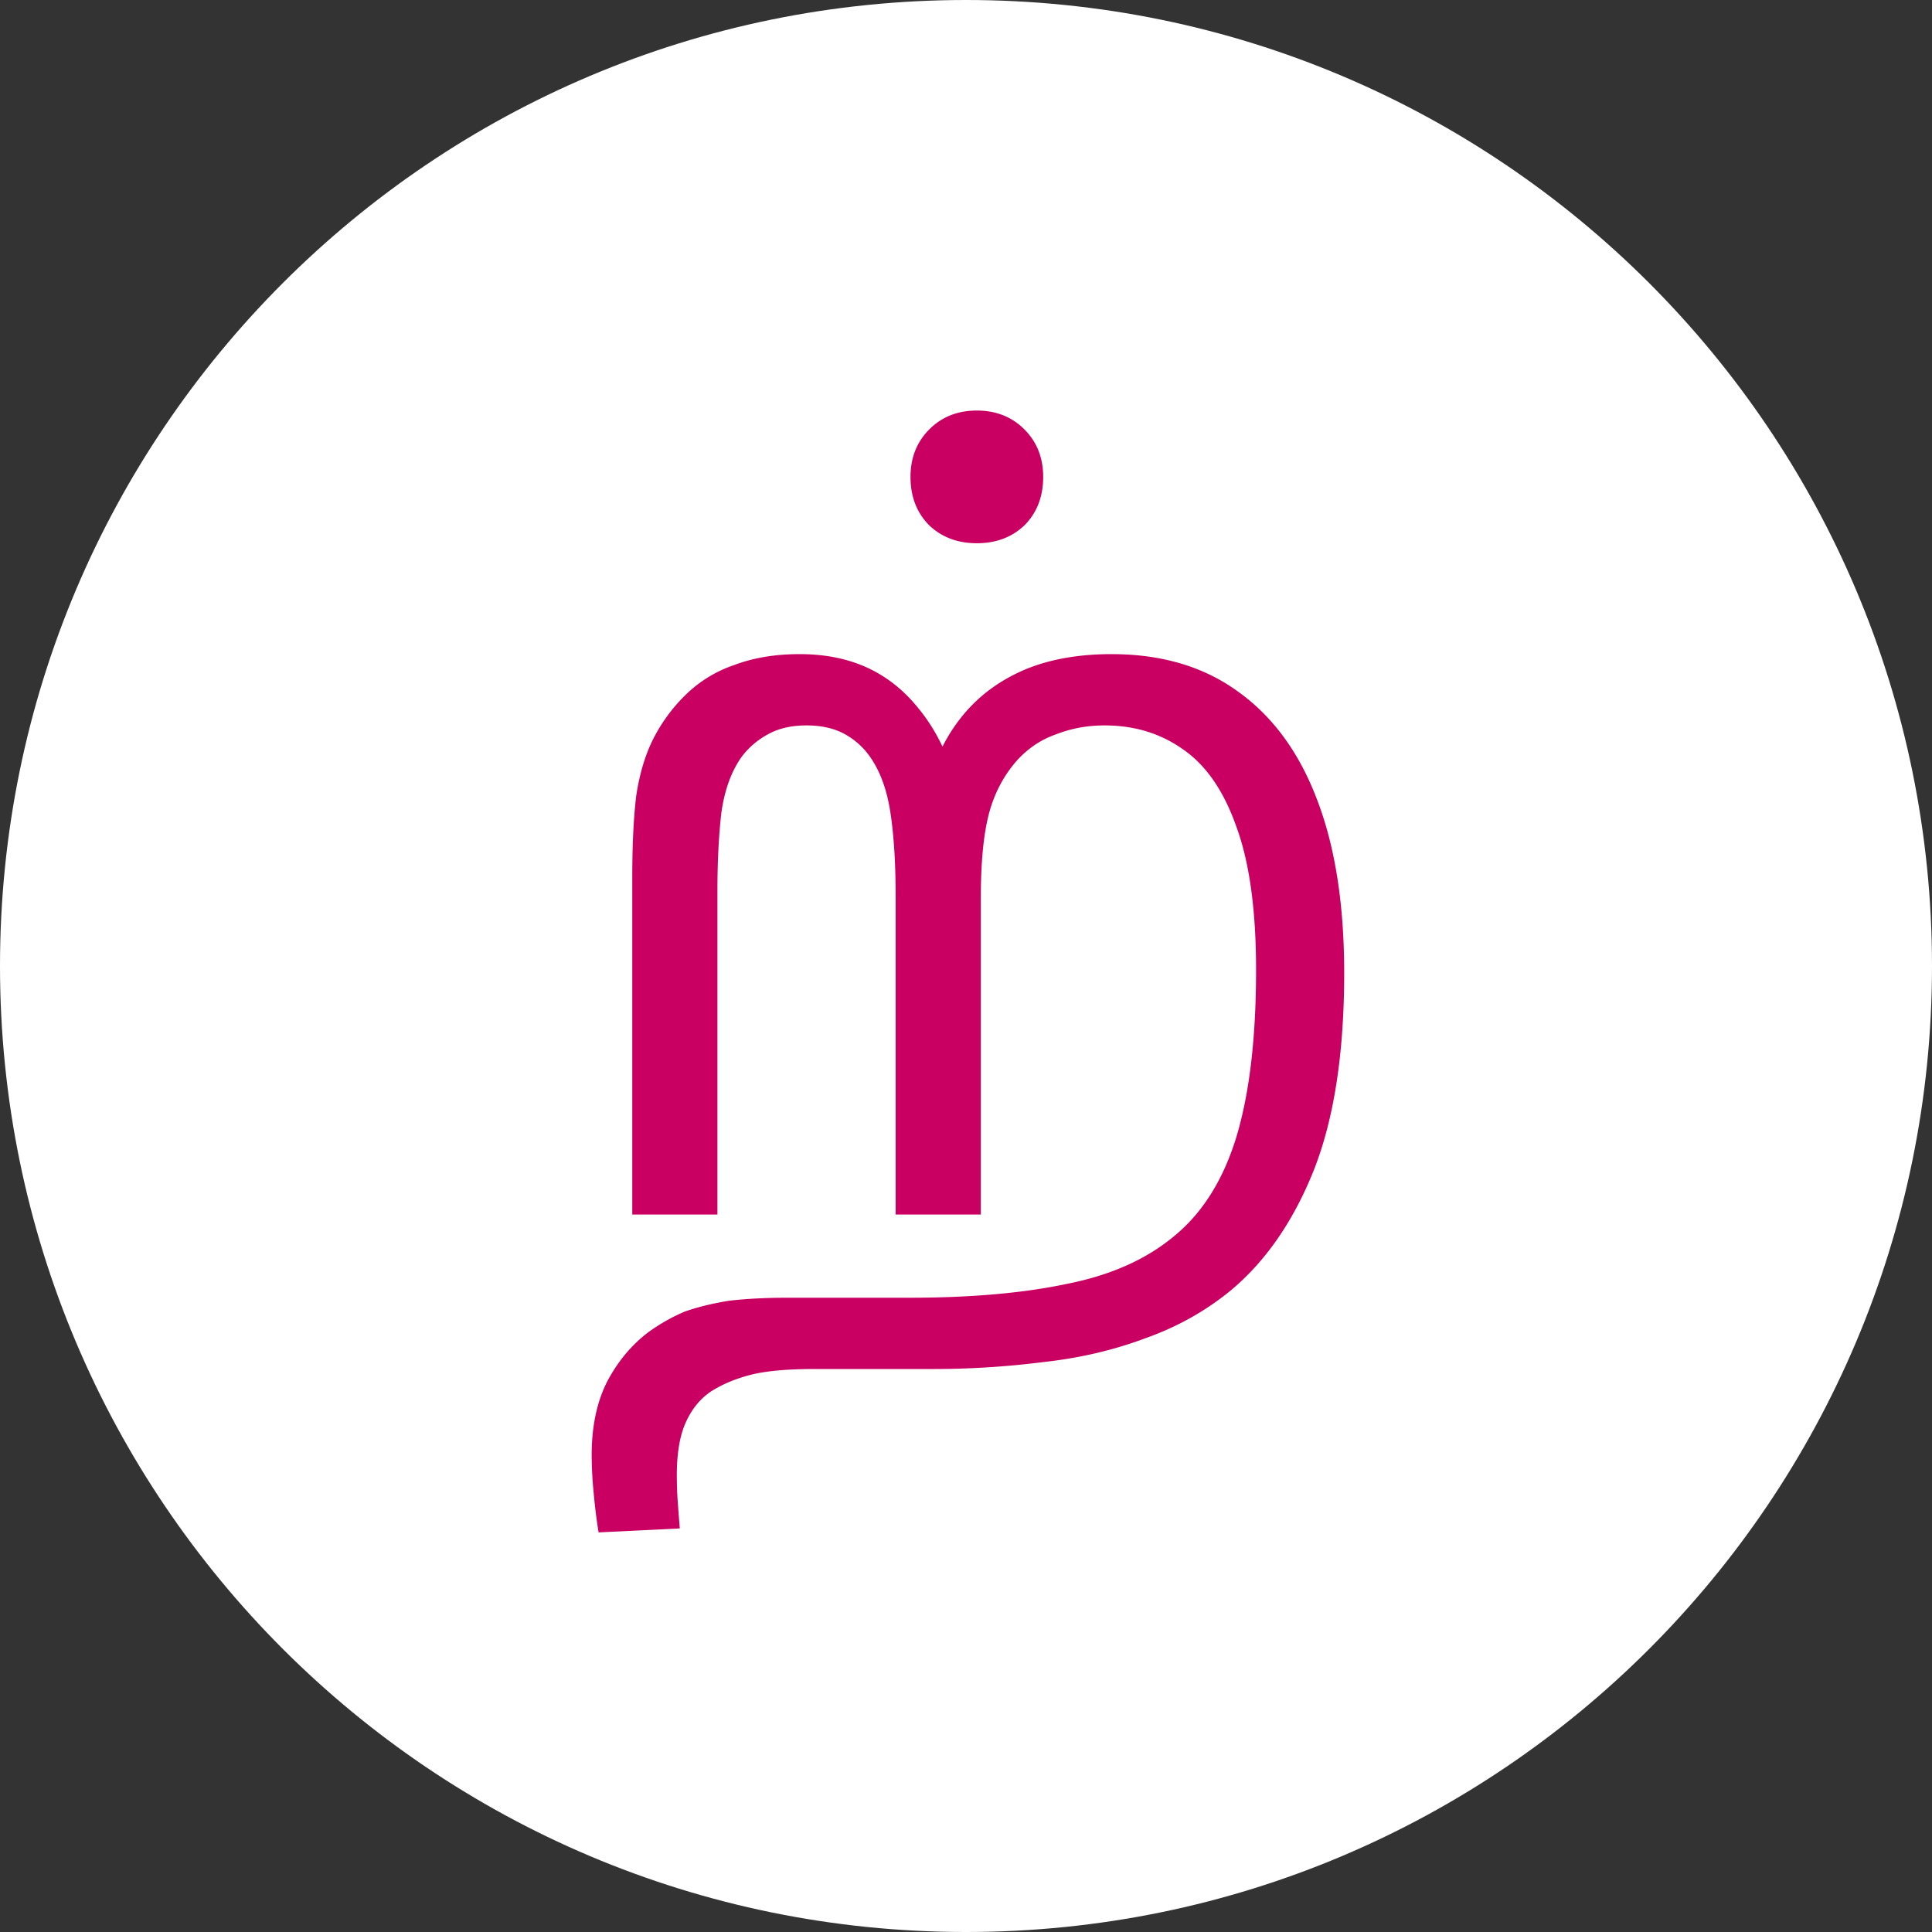
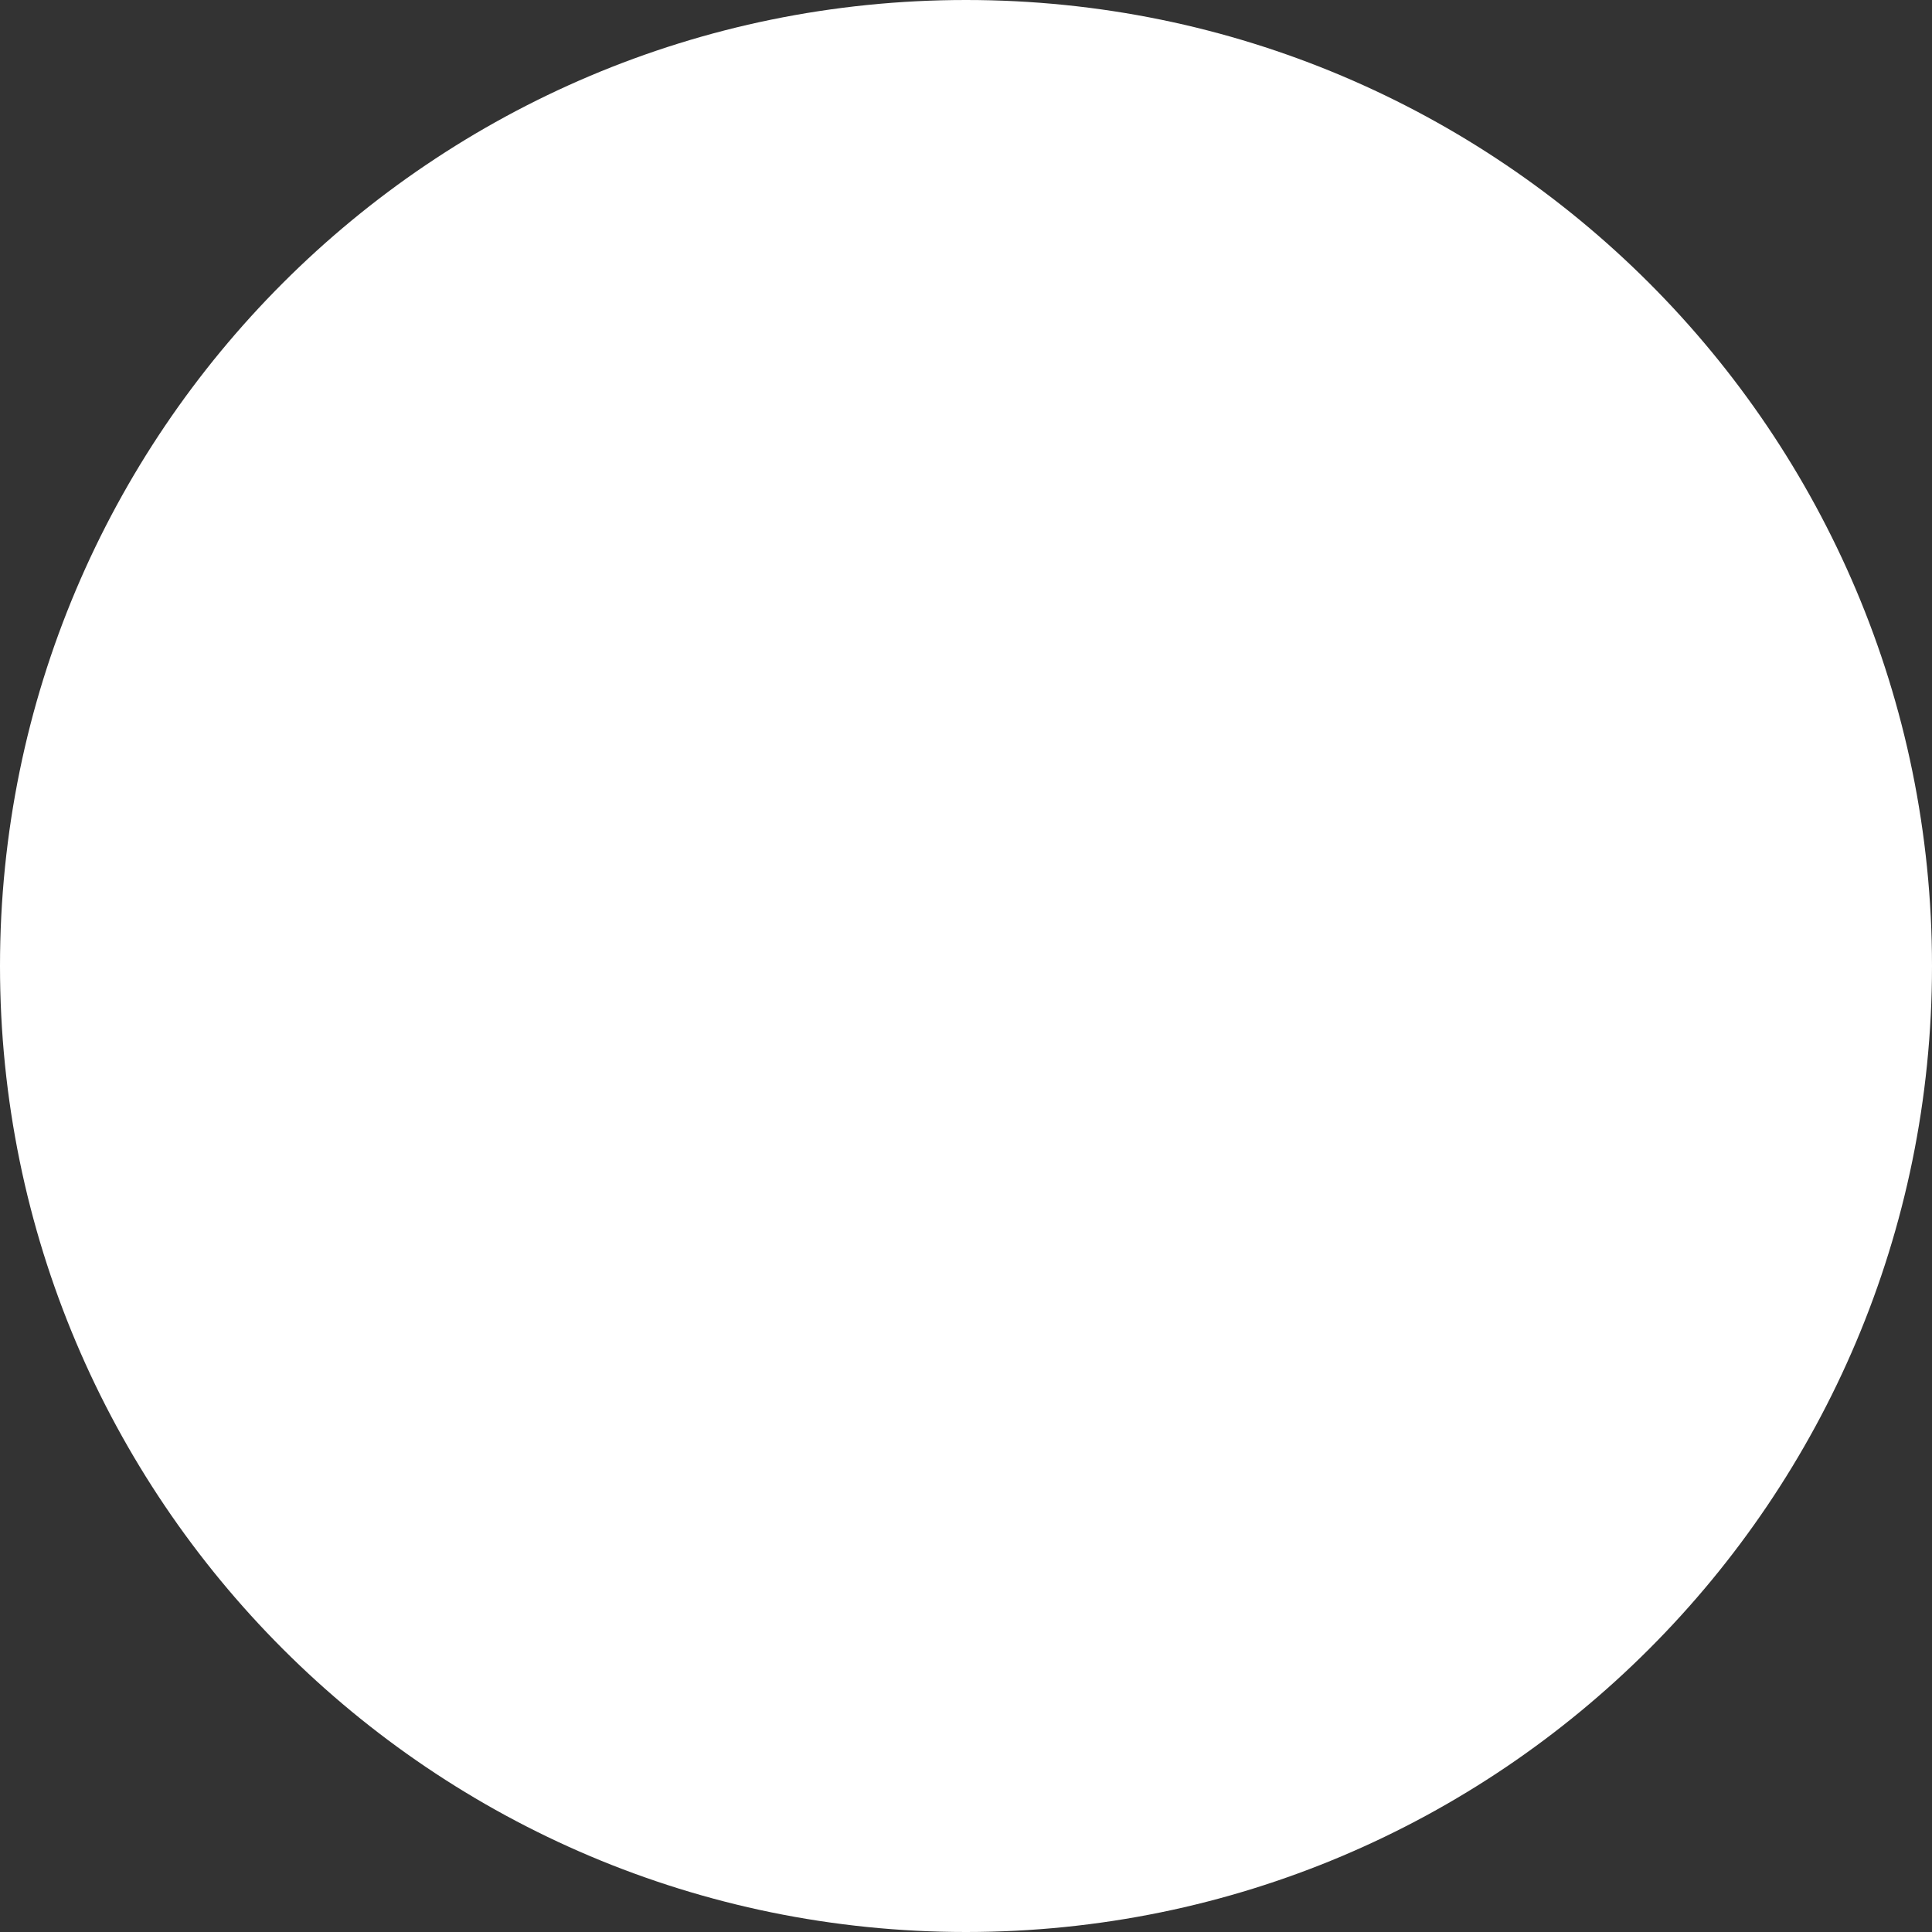
<svg xmlns="http://www.w3.org/2000/svg" width="160" height="160" fill="none">
  <rect width="100%" height="100%" fill="#333333" stroke="none" />
  <path fill="#fff" d="M0 80C0 35.817 35.817 0 80 0s80 35.817 80 80-35.817 80-80 80S0 124.183 0 80Z" />
-   <path fill="#C90061" d="M92.05 54.172c4.155 0 7.653 1.039 10.496 3.116 2.897 2.077 5.084 5.084 6.56 9.02 1.476 3.881 2.214 8.637 2.214 14.268 0 6.67-.847 12.136-2.542 16.4-1.695 4.209-3.991 7.517-6.888 9.922-2.077 1.695-4.428 3.007-7.052 3.936-2.624.984-5.44 1.64-8.446 1.968a72.02 72.02 0 0 1-9.266.574H67.45c-2.296 0-4.073.164-5.33.492-1.257.328-2.35.793-3.28 1.394-.875.601-1.558 1.449-2.05 2.542-.492 1.093-.738 2.542-.738 4.346 0 .82.027 1.585.082 2.296.055.765.11 1.476.164 2.132l-6.724.328c-.164-.984-.3-2.077-.41-3.28A33.161 33.161 0 0 1 49 120.51c0-2.405.437-4.455 1.312-6.15.875-1.64 1.995-2.979 3.362-4.018a15.336 15.336 0 0 1 3.034-1.722c1.093-.383 2.323-.683 3.69-.902 1.421-.164 3.034-.246 4.838-.246h10.086c5.084 0 9.43-.383 13.038-1.148 3.608-.711 6.56-2.023 8.856-3.936 2.35-1.913 4.073-4.647 5.166-8.2 1.093-3.608 1.64-8.227 1.64-13.858 0-4.975-.547-8.938-1.64-11.89-1.039-2.952-2.515-5.084-4.428-6.396-1.859-1.312-4.018-1.968-6.478-1.968-1.421 0-2.76.246-4.018.738-1.257.437-2.35 1.175-3.28 2.214-1.093 1.257-1.859 2.733-2.296 4.428-.437 1.695-.656 4.018-.656 6.97v26.158h-7.052V74.262c0-2.679-.137-4.947-.41-6.806-.273-1.913-.82-3.471-1.64-4.674a6.141 6.141 0 0 0-2.132-1.968c-.875-.492-1.94-.738-3.198-.738-1.257 0-2.323.246-3.198.738a6.71 6.71 0 0 0-2.132 1.804c-.875 1.203-1.449 2.76-1.722 4.674-.219 1.913-.328 4.073-.328 6.478v26.814h-7.052V72.622c0-2.679.11-4.92.328-6.724.273-1.804.738-3.362 1.394-4.674a13.844 13.844 0 0 1 2.624-3.608 10.6 10.6 0 0 1 4.1-2.542c1.585-.601 3.39-.902 5.412-.902 2.132 0 4.018.383 5.658 1.148 1.64.765 3.061 1.913 4.264 3.444 1.203 1.476 2.16 3.307 2.87 5.494l-1.722-.574a13.827 13.827 0 0 1 2.788-4.838c1.312-1.476 2.952-2.624 4.92-3.444 2.023-.82 4.373-1.23 7.052-1.23Zm-11.152-9.184c-1.585 0-2.897-.492-3.936-1.476-1.039-1.039-1.558-2.378-1.558-4.018 0-1.585.52-2.897 1.558-3.936C78.001 34.519 79.312 34 80.898 34c1.585 0 2.897.52 3.936 1.558 1.039 1.039 1.558 2.35 1.558 3.936 0 1.64-.52 2.98-1.558 4.018-1.039.984-2.35 1.476-3.936 1.476Z" />
</svg>